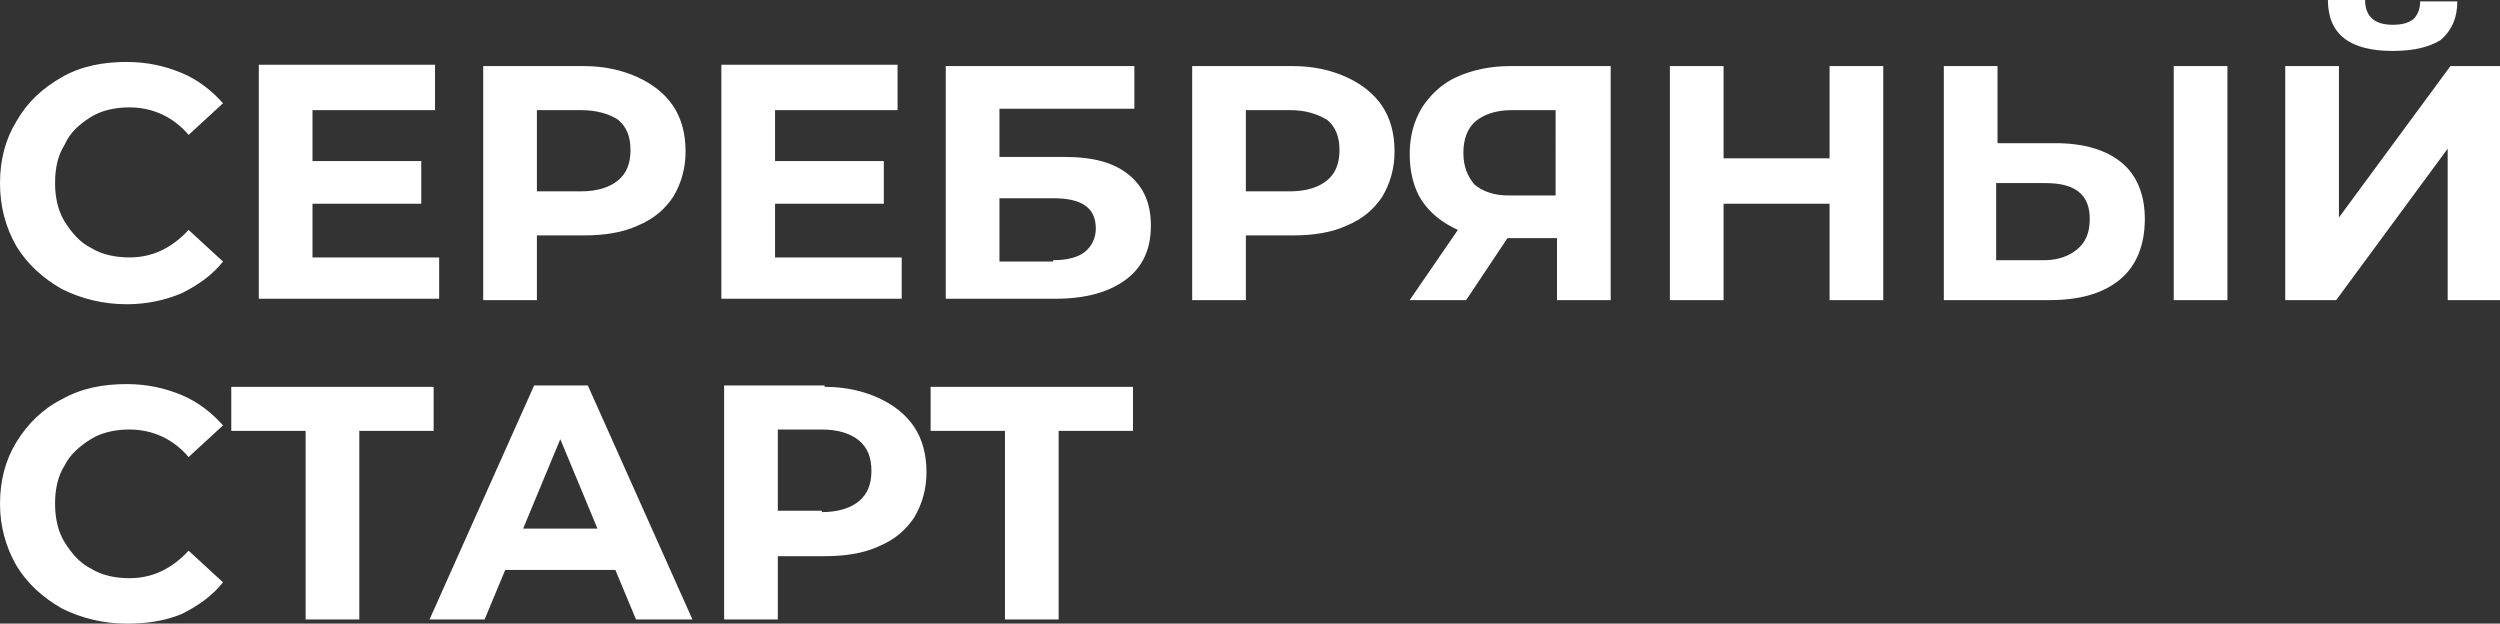
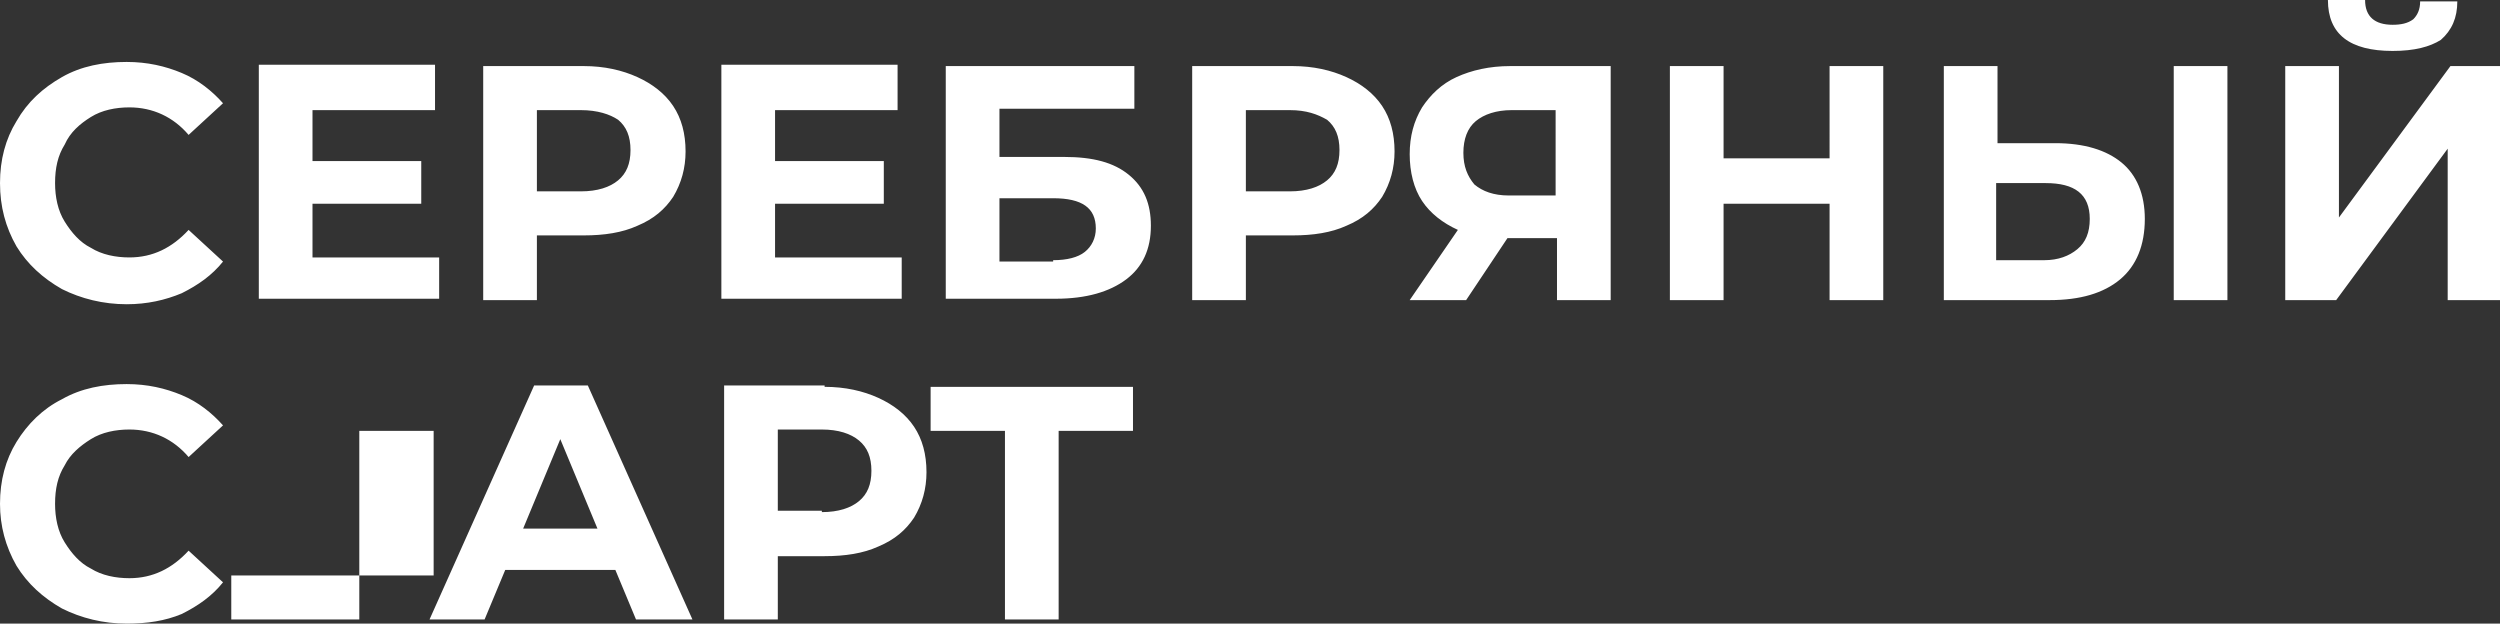
<svg xmlns="http://www.w3.org/2000/svg" version="1.1" id="Layer_1" x="0px" y="0px" viewBox="0 0 181.6 45.3" style="enable-background:new 0 0 181.6 45.3;" xml:space="preserve">
  <rect x="0" y="0" width="181.6" height="45.3" fill="#333333" stroke="none" />
  <style type="text/css"> .st0{fill-rule:evenodd;clip-rule:evenodd;fill:#FFFFFF;} </style>
-   <path class="st0" d="M9.2,45.3c-1.7,0-3.3-0.4-4.7-1.1c-1.4-0.8-2.5-1.8-3.3-3.1C0.4,39.7,0,38.2,0,36.6c0-1.7,0.4-3.2,1.2-4.5 c0.8-1.3,1.9-2.4,3.3-3.1c1.4-0.8,3-1.1,4.7-1.1c1.5,0,2.8,0.3,4,0.8c1.2,0.5,2.2,1.3,3,2.2l-2.5,2.3c-1.1-1.3-2.6-2-4.3-2 c-1,0-2,0.2-2.8,0.7c-0.8,0.5-1.5,1.1-1.9,1.9C4.2,34.6,4,35.5,4,36.6c0,1,0.2,2,0.7,2.8c0.5,0.8,1.1,1.5,1.9,1.9 C7.4,41.8,8.4,42,9.4,42c1.7,0,3.1-0.7,4.3-2l2.5,2.3c-0.8,1-1.8,1.7-3,2.3C12,45.1,10.7,45.3,9.2,45.3L9.2,45.3z M9.2,22.1 c-1.7,0-3.3-0.4-4.7-1.1c-1.4-0.8-2.5-1.8-3.3-3.1C0.4,16.5,0,15,0,13.3c0-1.7,0.4-3.2,1.2-4.5C2,7.4,3.1,6.4,4.5,5.6 c1.4-0.8,3-1.1,4.7-1.1c1.5,0,2.8,0.3,4,0.8c1.2,0.5,2.2,1.3,3,2.2l-2.5,2.3c-1.1-1.3-2.6-2-4.3-2c-1,0-2,0.2-2.8,0.7 C5.8,9,5.1,9.6,4.7,10.5C4.2,11.3,4,12.2,4,13.3c0,1,0.2,2,0.7,2.8c0.5,0.8,1.1,1.5,1.9,1.9c0.8,0.5,1.8,0.7,2.8,0.7 c1.7,0,3.1-0.7,4.3-2l2.5,2.3c-0.8,1-1.8,1.7-3,2.3C12,21.8,10.7,22.1,9.2,22.1L9.2,22.1z M31.9,18.6v3.1H18.8v-17h12.8V8h-8.9v3.7 h7.9v3.1h-7.9v3.9H31.9L31.9,18.6z M42.4,4.8c1.5,0,2.8,0.3,3.9,0.8c1.1,0.5,2,1.2,2.6,2.1c0.6,0.9,0.9,2,0.9,3.3 c0,1.2-0.3,2.3-0.9,3.3c-0.6,0.9-1.4,1.6-2.6,2.1c-1.1,0.5-2.4,0.7-3.9,0.7H39v4.7h-3.9v-17H42.4L42.4,4.8z M42.2,13.9 c1.2,0,2.1-0.3,2.7-0.8c0.6-0.5,0.9-1.2,0.9-2.2c0-1-0.3-1.7-0.9-2.2C44.3,8.3,43.4,8,42.2,8H39v5.9H42.2L42.2,13.9z M65.5,18.6v3.1 H52.4v-17h12.8V8h-8.9v3.7h7.9v3.1h-7.9v3.9H65.5L65.5,18.6z M68.7,4.8h13.7v3.1h-9.8v3.5h4.7c2.1,0,3.6,0.4,4.7,1.3 c1.1,0.9,1.6,2.1,1.6,3.7c0,1.7-0.6,3-1.8,3.9c-1.2,0.9-2.9,1.4-5.1,1.4h-8V4.8L68.7,4.8z M76.5,18.9c1,0,1.8-0.2,2.3-0.6 c0.5-0.4,0.8-1,0.8-1.7c0-1.5-1-2.2-3.1-2.2h-3.9v4.6H76.5L76.5,18.9z M93.9,4.8c1.5,0,2.8,0.3,3.9,0.8c1.1,0.5,2,1.2,2.6,2.1 c0.6,0.9,0.9,2,0.9,3.3c0,1.2-0.3,2.3-0.9,3.3c-0.6,0.9-1.4,1.6-2.6,2.1c-1.1,0.5-2.4,0.7-3.9,0.7h-3.4v4.7h-3.9v-17H93.9L93.9,4.8z M93.7,13.9c1.2,0,2.1-0.3,2.7-0.8c0.6-0.5,0.9-1.2,0.9-2.2c0-1-0.3-1.7-0.9-2.2C95.7,8.3,94.9,8,93.7,8h-3.2v5.9H93.7L93.7,13.9z M117,4.8v17h-3.9v-4.5h-3.6l-3,4.5h-4.1l3.5-5.1c-1.1-0.5-2-1.2-2.6-2.1c-0.6-0.9-0.9-2.1-0.9-3.4c0-1.3,0.3-2.4,0.9-3.4 c0.6-0.9,1.4-1.7,2.5-2.2c1.1-0.5,2.4-0.8,3.9-0.8H117L117,4.8z M109.8,8c-1.1,0-2,0.3-2.6,0.8c-0.6,0.5-0.9,1.3-0.9,2.3 c0,1,0.3,1.7,0.8,2.3c0.6,0.5,1.4,0.8,2.5,0.8h3.4V8H109.8L109.8,8z M136.8,4.8v17h-3.9v-7h-7.7v7h-3.9v-17h3.9v6.7h7.7V4.8H136.8 L136.8,4.8z M149.3,10.4c2.1,0,3.7,0.5,4.8,1.4c1.1,0.9,1.7,2.3,1.7,4.1c0,1.9-0.6,3.4-1.8,4.4c-1.2,1-2.9,1.5-5.1,1.5h-7.7v-17h3.9 v5.6H149.3L149.3,10.4z M148.5,18.9c1,0,1.8-0.3,2.4-0.8c0.6-0.5,0.9-1.2,0.9-2.2c0-1.8-1.1-2.6-3.2-2.6H145v5.6H148.5L148.5,18.9z M157.9,4.8h3.9v17h-3.9V4.8L157.9,4.8z M166,4.8h3.9v11l8.1-11h3.7v17h-3.9v-11l-8.1,11H166V4.8L166,4.8z M173.8,3.7 c-3.1,0-4.7-1.2-4.7-3.7h2.7c0,1.2,0.7,1.8,2,1.8c0.6,0,1.1-0.1,1.5-0.4c0.3-0.3,0.5-0.7,0.5-1.3h2.7c0,1.2-0.4,2.1-1.2,2.8 C176.5,3.4,175.4,3.7,173.8,3.7L173.8,3.7z M31.5,31.3h-5.4V45h-3.9V31.3h-5.4v-3.2h14.7V31.3L31.5,31.3z M44.7,41.4l1.5,3.6h4.1 l-7.6-17h-3.9l-7.6,17h4l1.5-3.6H44.7L44.7,41.4z M43.4,38.4H38l2.7-6.5L43.4,38.4L43.4,38.4z M59.9,28.1c1.5,0,2.8,0.3,3.9,0.8 c1.1,0.5,2,1.2,2.6,2.1c0.6,0.9,0.9,2,0.9,3.3c0,1.2-0.3,2.3-0.9,3.3c-0.6,0.9-1.4,1.6-2.6,2.1c-1.1,0.5-2.4,0.7-3.9,0.7h-3.4V45 h-3.9v-17H59.9L59.9,28.1z M59.7,37.2c1.2,0,2.1-0.3,2.7-0.8c0.6-0.5,0.9-1.2,0.9-2.2c0-1-0.3-1.7-0.9-2.2c-0.6-0.5-1.5-0.8-2.7-0.8 h-3.2v5.9H59.7L59.7,37.2z M82.3,31.3h-5.4V45H73V31.3h-5.4v-3.2h14.7V31.3z" />
+   <path class="st0" d="M9.2,45.3c-1.7,0-3.3-0.4-4.7-1.1c-1.4-0.8-2.5-1.8-3.3-3.1C0.4,39.7,0,38.2,0,36.6c0-1.7,0.4-3.2,1.2-4.5 c0.8-1.3,1.9-2.4,3.3-3.1c1.4-0.8,3-1.1,4.7-1.1c1.5,0,2.8,0.3,4,0.8c1.2,0.5,2.2,1.3,3,2.2l-2.5,2.3c-1.1-1.3-2.6-2-4.3-2 c-1,0-2,0.2-2.8,0.7c-0.8,0.5-1.5,1.1-1.9,1.9C4.2,34.6,4,35.5,4,36.6c0,1,0.2,2,0.7,2.8c0.5,0.8,1.1,1.5,1.9,1.9 C7.4,41.8,8.4,42,9.4,42c1.7,0,3.1-0.7,4.3-2l2.5,2.3c-0.8,1-1.8,1.7-3,2.3C12,45.1,10.7,45.3,9.2,45.3L9.2,45.3z M9.2,22.1 c-1.7,0-3.3-0.4-4.7-1.1c-1.4-0.8-2.5-1.8-3.3-3.1C0.4,16.5,0,15,0,13.3c0-1.7,0.4-3.2,1.2-4.5C2,7.4,3.1,6.4,4.5,5.6 c1.4-0.8,3-1.1,4.7-1.1c1.5,0,2.8,0.3,4,0.8c1.2,0.5,2.2,1.3,3,2.2l-2.5,2.3c-1.1-1.3-2.6-2-4.3-2c-1,0-2,0.2-2.8,0.7 C5.8,9,5.1,9.6,4.7,10.5C4.2,11.3,4,12.2,4,13.3c0,1,0.2,2,0.7,2.8c0.5,0.8,1.1,1.5,1.9,1.9c0.8,0.5,1.8,0.7,2.8,0.7 c1.7,0,3.1-0.7,4.3-2l2.5,2.3c-0.8,1-1.8,1.7-3,2.3C12,21.8,10.7,22.1,9.2,22.1L9.2,22.1z M31.9,18.6v3.1H18.8v-17h12.8V8h-8.9v3.7 h7.9v3.1h-7.9v3.9H31.9L31.9,18.6z M42.4,4.8c1.5,0,2.8,0.3,3.9,0.8c1.1,0.5,2,1.2,2.6,2.1c0.6,0.9,0.9,2,0.9,3.3 c0,1.2-0.3,2.3-0.9,3.3c-0.6,0.9-1.4,1.6-2.6,2.1c-1.1,0.5-2.4,0.7-3.9,0.7H39v4.7h-3.9v-17H42.4L42.4,4.8z M42.2,13.9 c1.2,0,2.1-0.3,2.7-0.8c0.6-0.5,0.9-1.2,0.9-2.2c0-1-0.3-1.7-0.9-2.2C44.3,8.3,43.4,8,42.2,8H39v5.9H42.2L42.2,13.9z M65.5,18.6v3.1 H52.4v-17h12.8V8h-8.9v3.7h7.9v3.1h-7.9v3.9H65.5L65.5,18.6z M68.7,4.8h13.7v3.1h-9.8v3.5h4.7c2.1,0,3.6,0.4,4.7,1.3 c1.1,0.9,1.6,2.1,1.6,3.7c0,1.7-0.6,3-1.8,3.9c-1.2,0.9-2.9,1.4-5.1,1.4h-8V4.8L68.7,4.8z M76.5,18.9c1,0,1.8-0.2,2.3-0.6 c0.5-0.4,0.8-1,0.8-1.7c0-1.5-1-2.2-3.1-2.2h-3.9v4.6H76.5L76.5,18.9z M93.9,4.8c1.5,0,2.8,0.3,3.9,0.8c1.1,0.5,2,1.2,2.6,2.1 c0.6,0.9,0.9,2,0.9,3.3c0,1.2-0.3,2.3-0.9,3.3c-0.6,0.9-1.4,1.6-2.6,2.1c-1.1,0.5-2.4,0.7-3.9,0.7h-3.4v4.7h-3.9v-17H93.9L93.9,4.8z M93.7,13.9c1.2,0,2.1-0.3,2.7-0.8c0.6-0.5,0.9-1.2,0.9-2.2c0-1-0.3-1.7-0.9-2.2C95.7,8.3,94.9,8,93.7,8h-3.2v5.9H93.7L93.7,13.9z M117,4.8v17h-3.9v-4.5h-3.6l-3,4.5h-4.1l3.5-5.1c-1.1-0.5-2-1.2-2.6-2.1c-0.6-0.9-0.9-2.1-0.9-3.4c0-1.3,0.3-2.4,0.9-3.4 c0.6-0.9,1.4-1.7,2.5-2.2c1.1-0.5,2.4-0.8,3.9-0.8H117L117,4.8z M109.8,8c-1.1,0-2,0.3-2.6,0.8c-0.6,0.5-0.9,1.3-0.9,2.3 c0,1,0.3,1.7,0.8,2.3c0.6,0.5,1.4,0.8,2.5,0.8h3.4V8H109.8L109.8,8z M136.8,4.8v17h-3.9v-7h-7.7v7h-3.9v-17h3.9v6.7h7.7V4.8H136.8 L136.8,4.8z M149.3,10.4c2.1,0,3.7,0.5,4.8,1.4c1.1,0.9,1.7,2.3,1.7,4.1c0,1.9-0.6,3.4-1.8,4.4c-1.2,1-2.9,1.5-5.1,1.5h-7.7v-17h3.9 v5.6H149.3L149.3,10.4z M148.5,18.9c1,0,1.8-0.3,2.4-0.8c0.6-0.5,0.9-1.2,0.9-2.2c0-1.8-1.1-2.6-3.2-2.6H145v5.6H148.5L148.5,18.9z M157.9,4.8h3.9v17h-3.9V4.8L157.9,4.8z M166,4.8h3.9v11l8.1-11h3.7v17h-3.9v-11l-8.1,11H166V4.8L166,4.8z M173.8,3.7 c-3.1,0-4.7-1.2-4.7-3.7h2.7c0,1.2,0.7,1.8,2,1.8c0.6,0,1.1-0.1,1.5-0.4c0.3-0.3,0.5-0.7,0.5-1.3h2.7c0,1.2-0.4,2.1-1.2,2.8 C176.5,3.4,175.4,3.7,173.8,3.7L173.8,3.7z M31.5,31.3h-5.4V45h-3.9h-5.4v-3.2h14.7V31.3L31.5,31.3z M44.7,41.4l1.5,3.6h4.1 l-7.6-17h-3.9l-7.6,17h4l1.5-3.6H44.7L44.7,41.4z M43.4,38.4H38l2.7-6.5L43.4,38.4L43.4,38.4z M59.9,28.1c1.5,0,2.8,0.3,3.9,0.8 c1.1,0.5,2,1.2,2.6,2.1c0.6,0.9,0.9,2,0.9,3.3c0,1.2-0.3,2.3-0.9,3.3c-0.6,0.9-1.4,1.6-2.6,2.1c-1.1,0.5-2.4,0.7-3.9,0.7h-3.4V45 h-3.9v-17H59.9L59.9,28.1z M59.7,37.2c1.2,0,2.1-0.3,2.7-0.8c0.6-0.5,0.9-1.2,0.9-2.2c0-1-0.3-1.7-0.9-2.2c-0.6-0.5-1.5-0.8-2.7-0.8 h-3.2v5.9H59.7L59.7,37.2z M82.3,31.3h-5.4V45H73V31.3h-5.4v-3.2h14.7V31.3z" />
</svg>